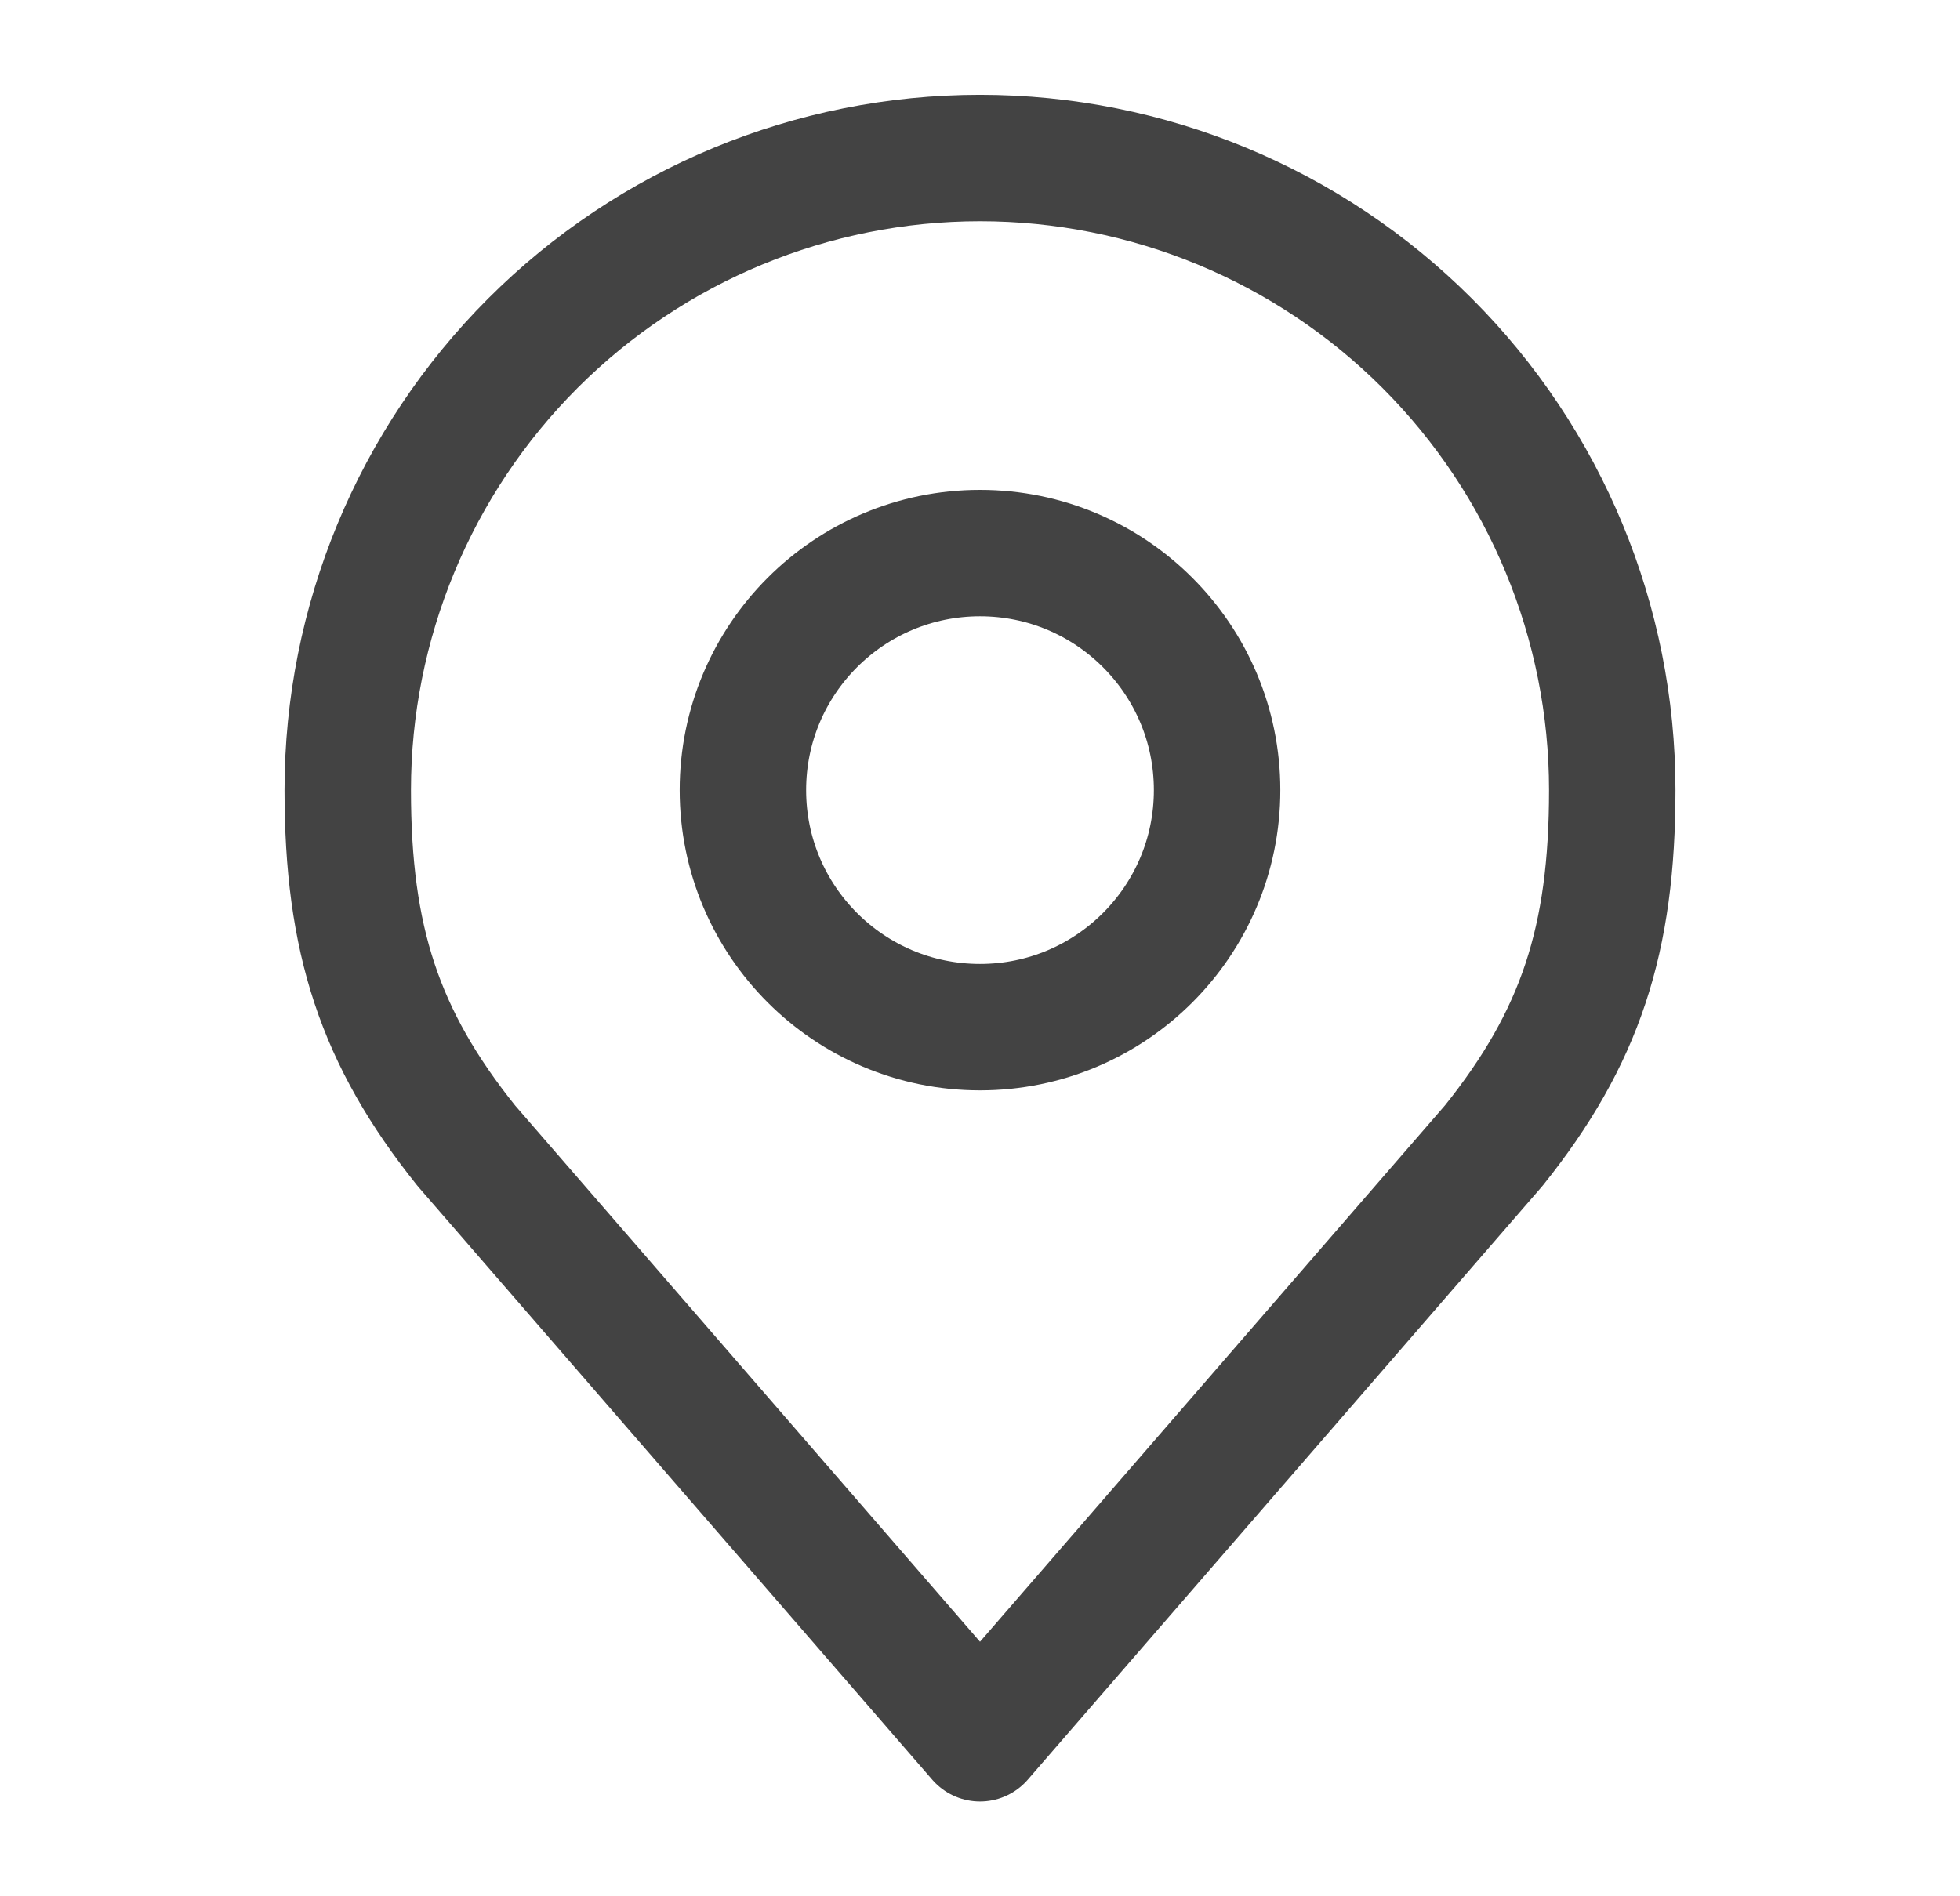
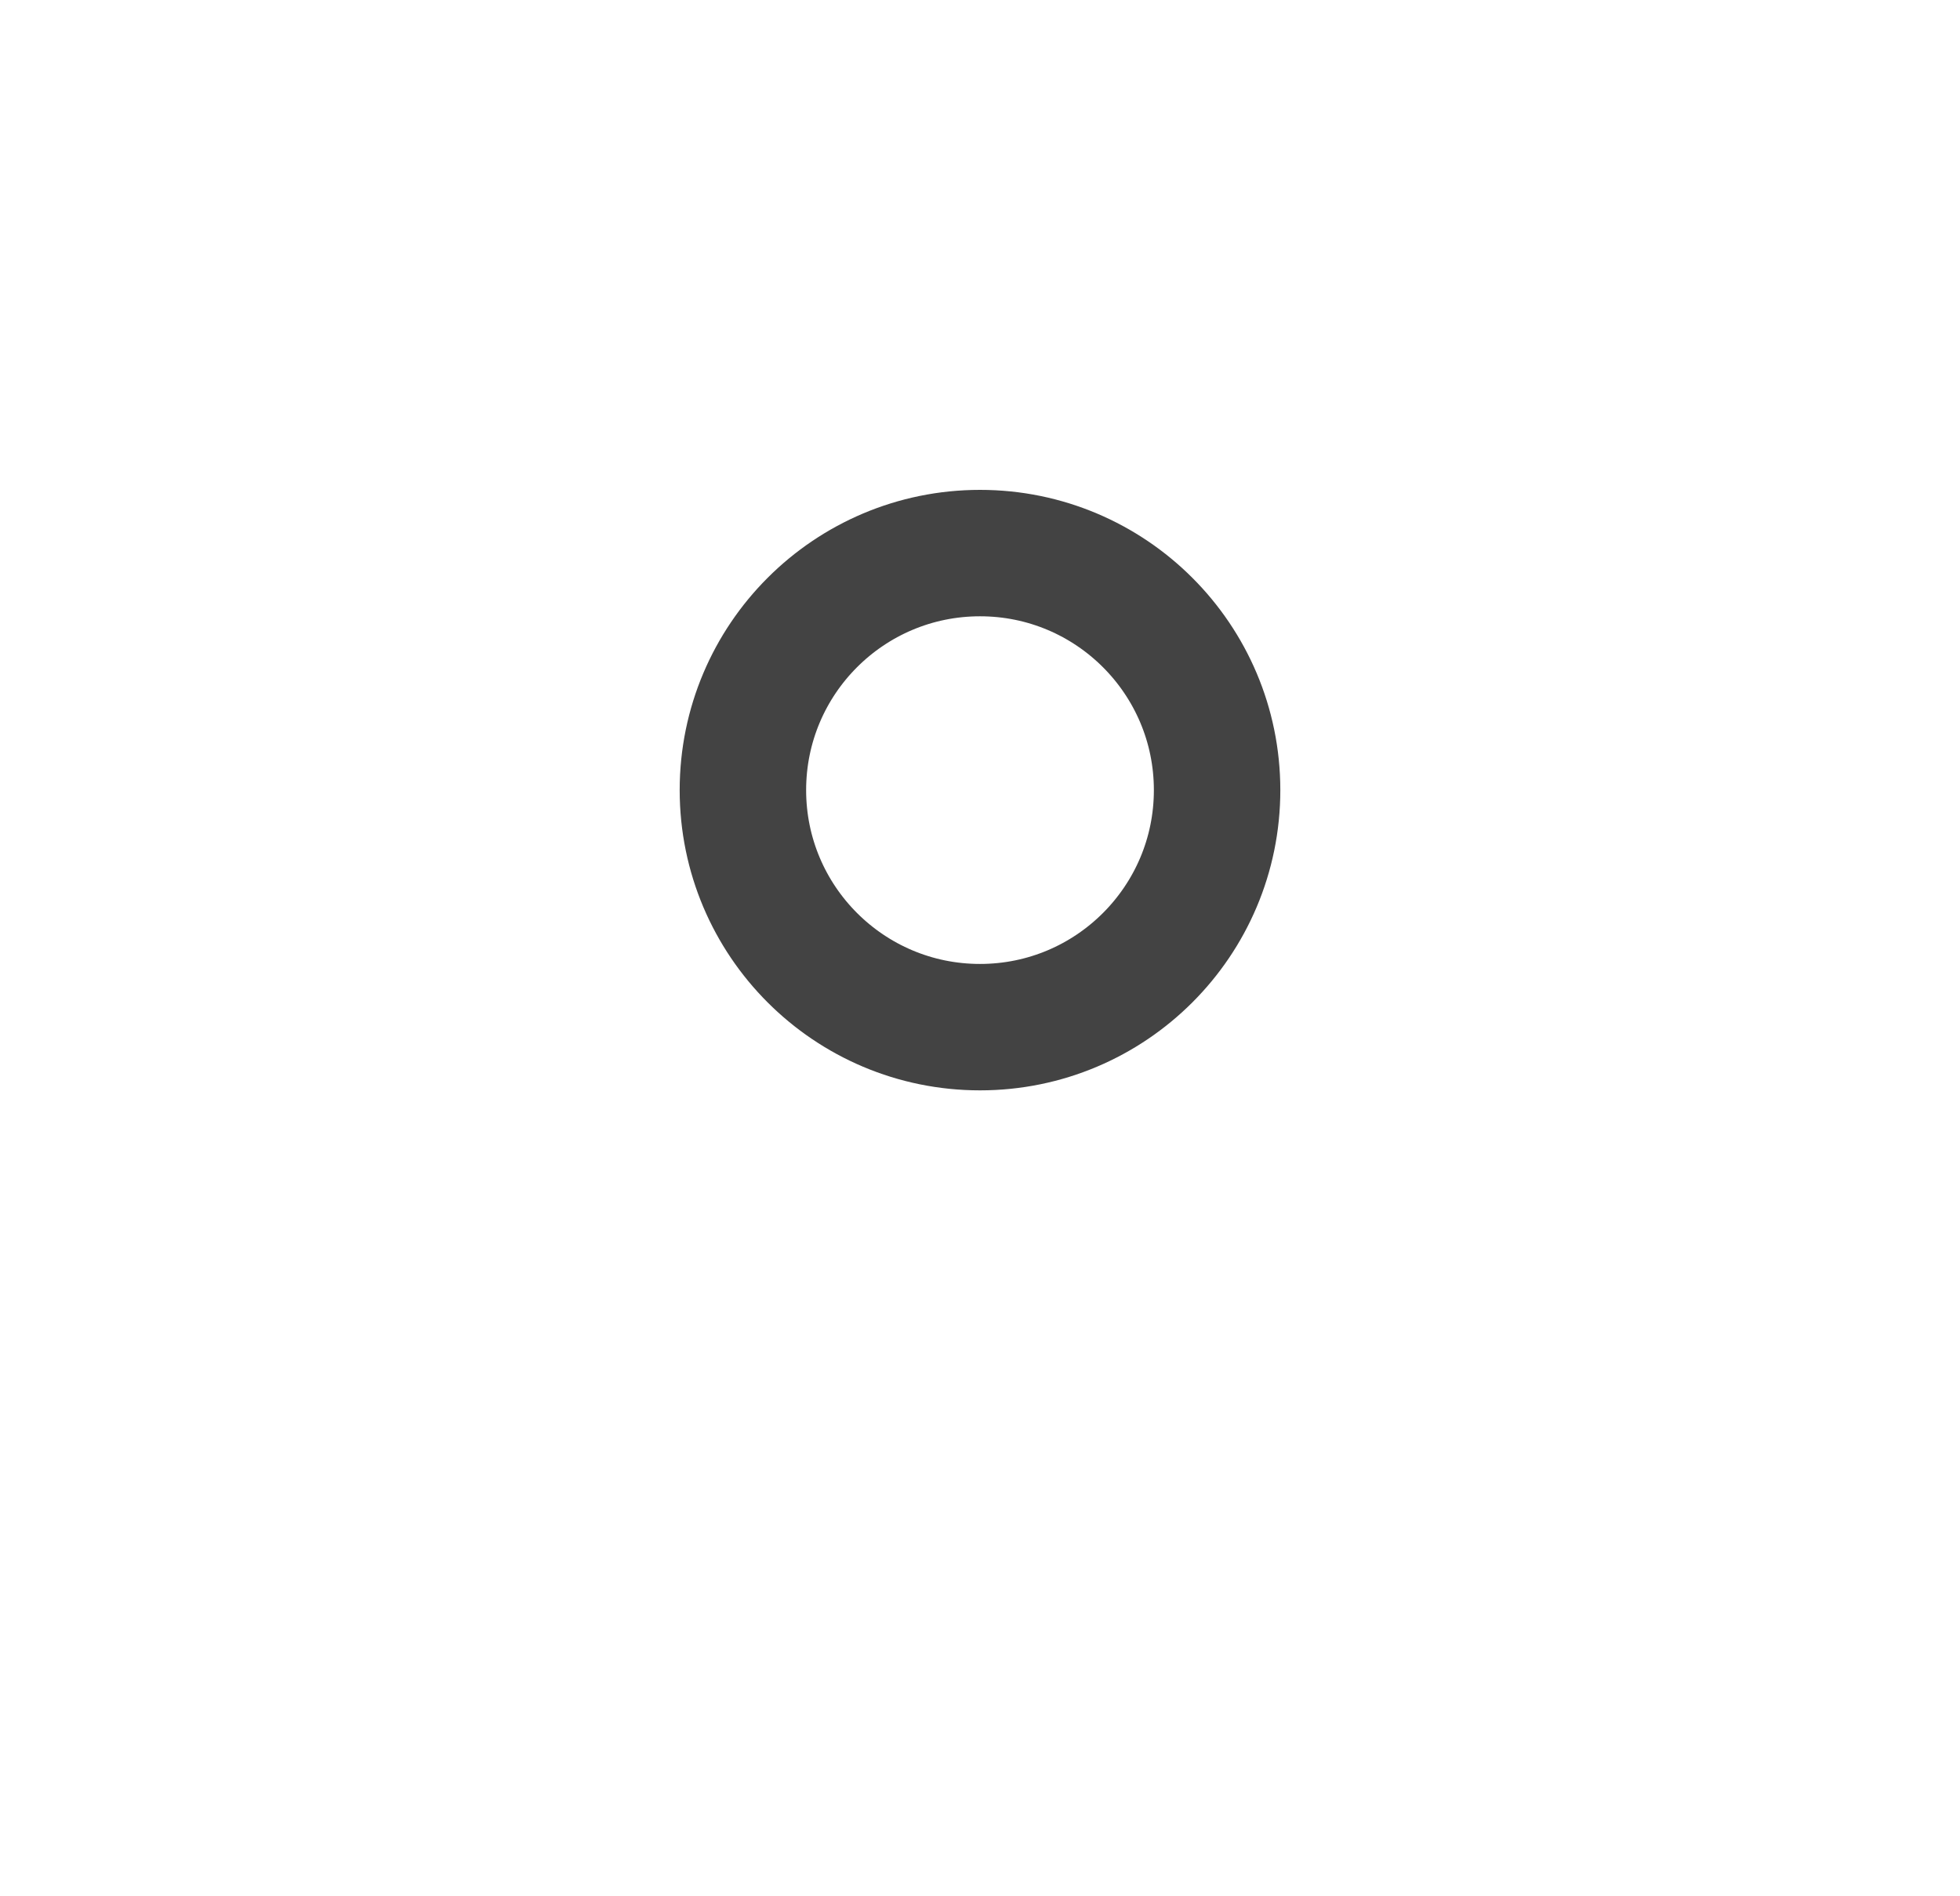
<svg xmlns="http://www.w3.org/2000/svg" width="31" height="30" viewBox="0 0 31 30" fill="none">
  <path d="M15.5 16.25C17.571 16.25 19.25 14.571 19.25 12.5C19.25 10.429 17.571 8.75 15.5 8.75C13.429 8.75 11.75 10.429 11.75 12.5C11.75 14.571 13.429 16.25 15.5 16.25Z" stroke="#434343" stroke-width="2" stroke-linecap="round" stroke-linejoin="round" />
-   <path d="M15.5 2.5C12.848 2.5 10.304 3.554 8.429 5.429C6.554 7.304 5.5 9.848 5.5 12.5C5.5 14.865 6.003 16.413 7.375 18.125L15.5 27.5L23.625 18.125C24.997 16.413 25.5 14.865 25.5 12.5C25.5 9.848 24.446 7.304 22.571 5.429C20.696 3.554 18.152 2.5 15.5 2.5V2.5Z" stroke="#434343" stroke-width="2" stroke-linecap="round" stroke-linejoin="round" />
</svg>